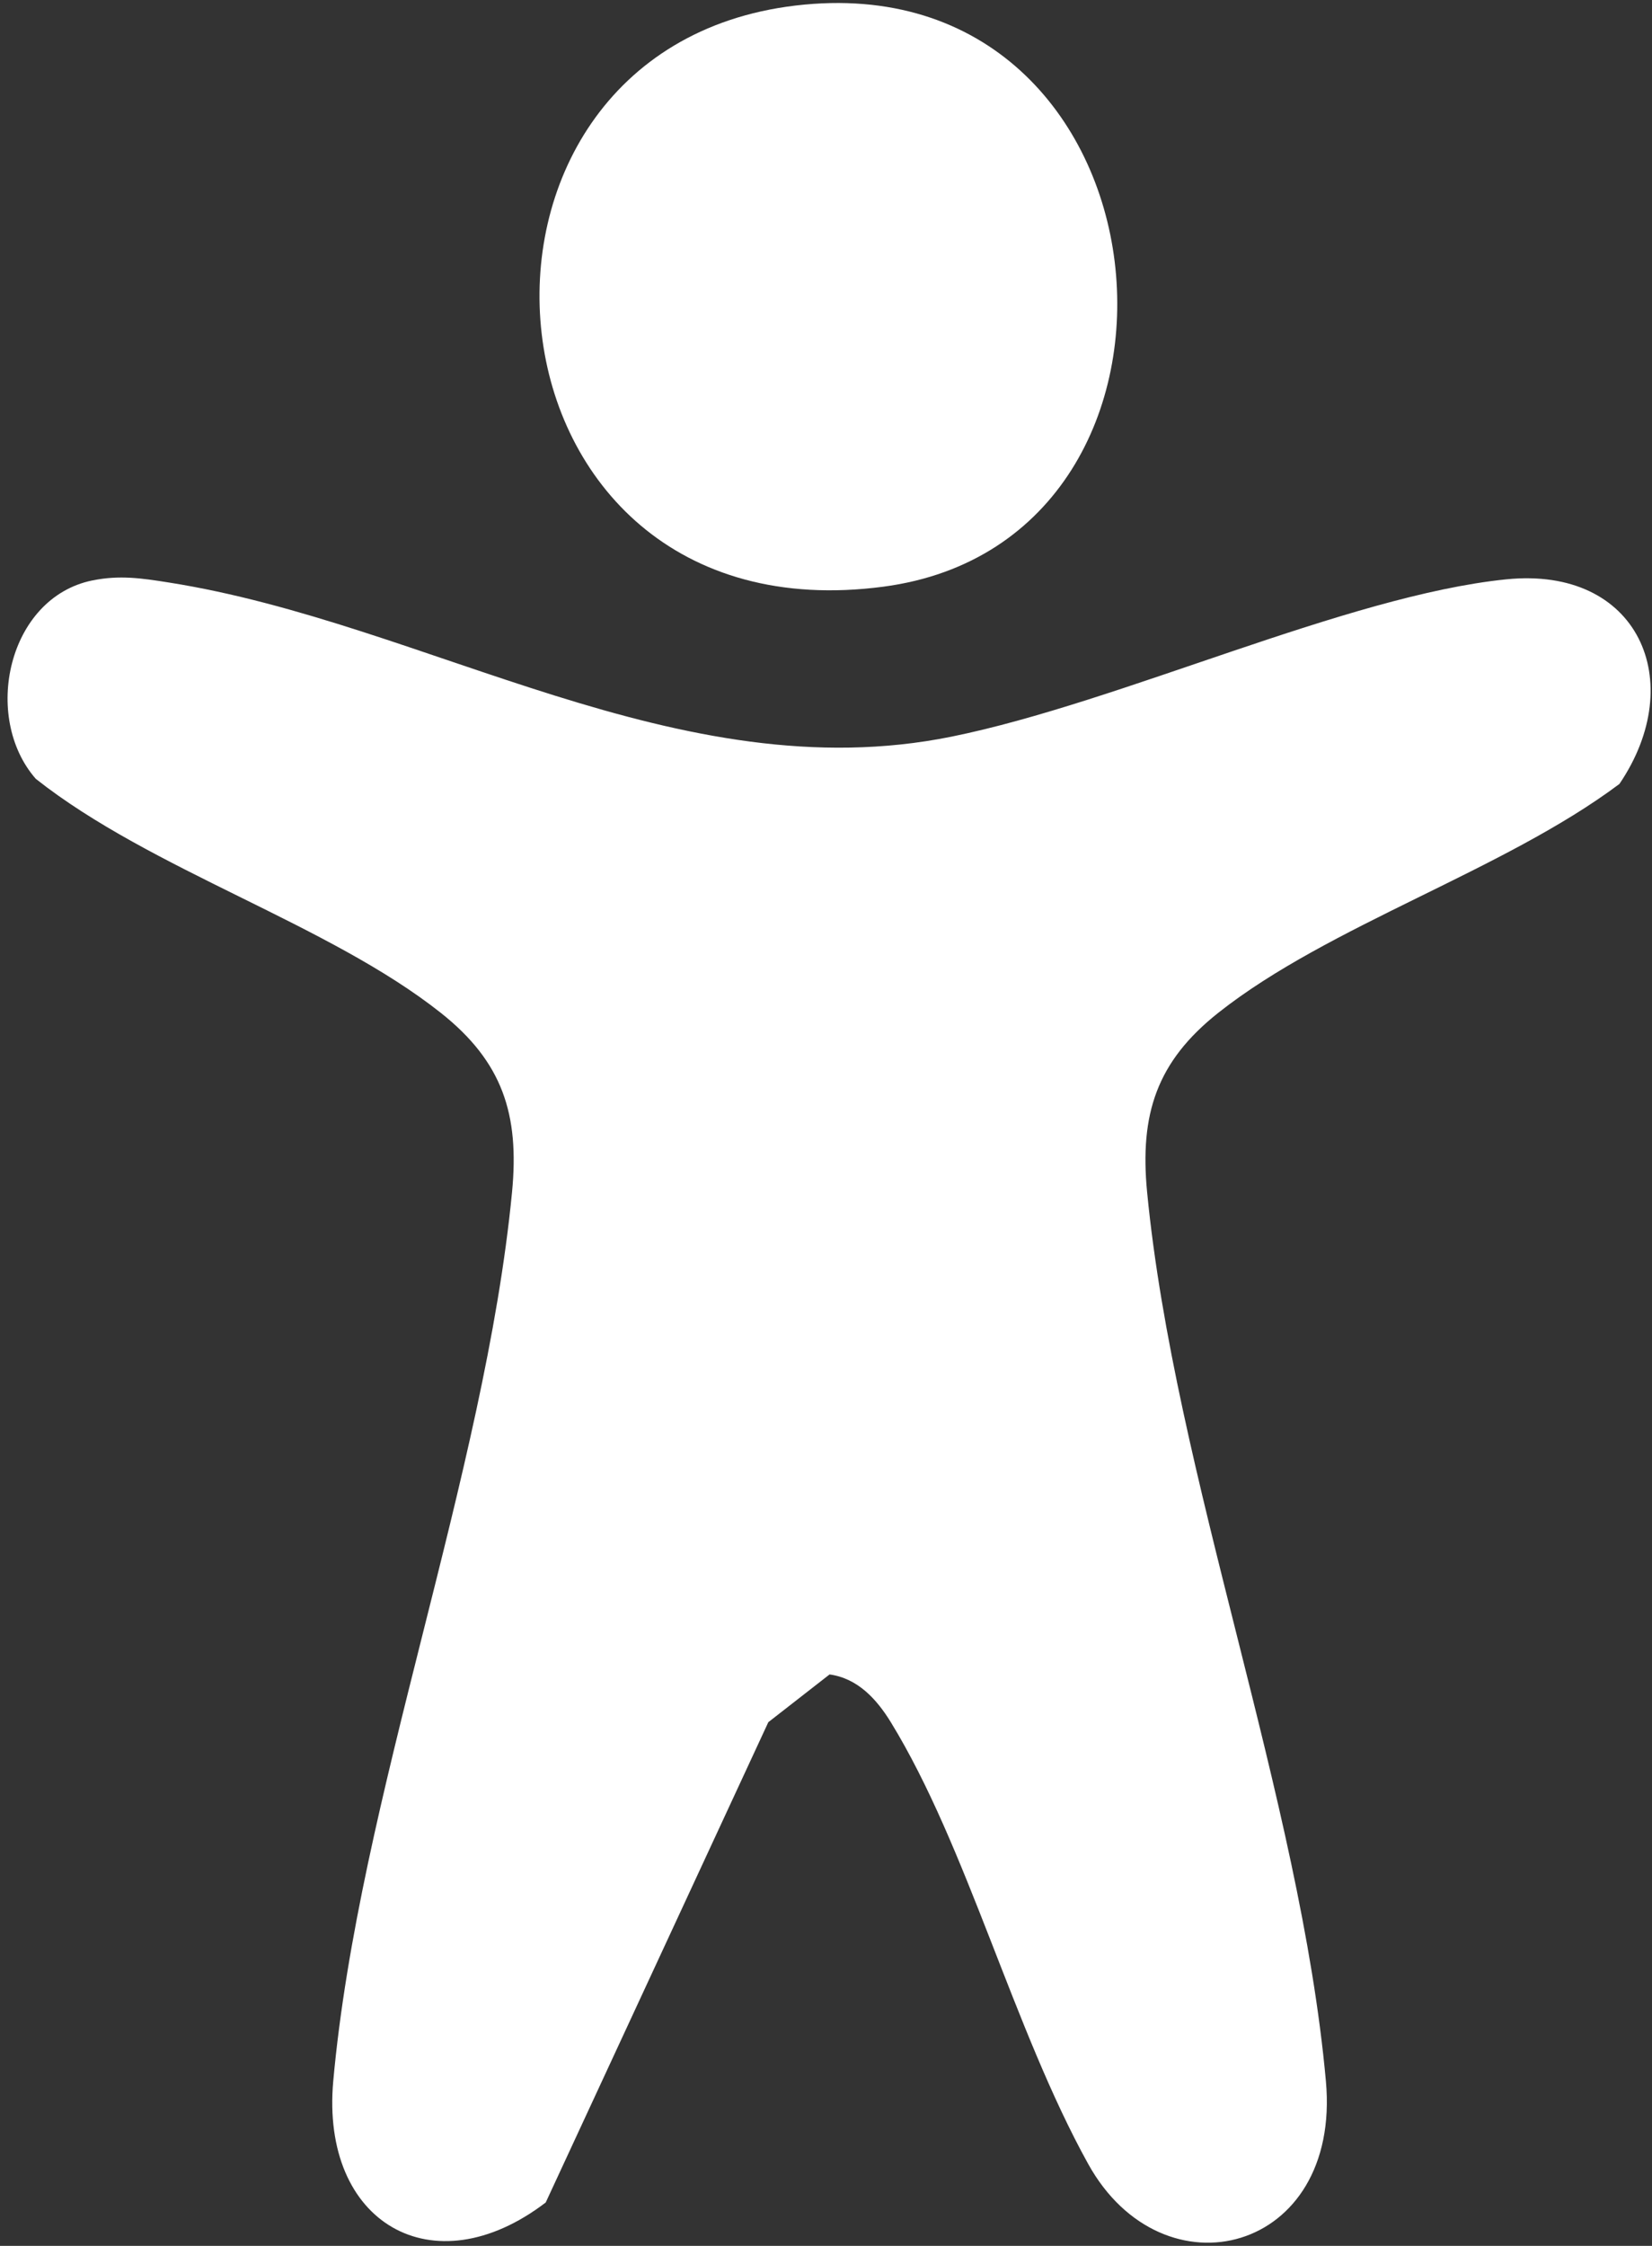
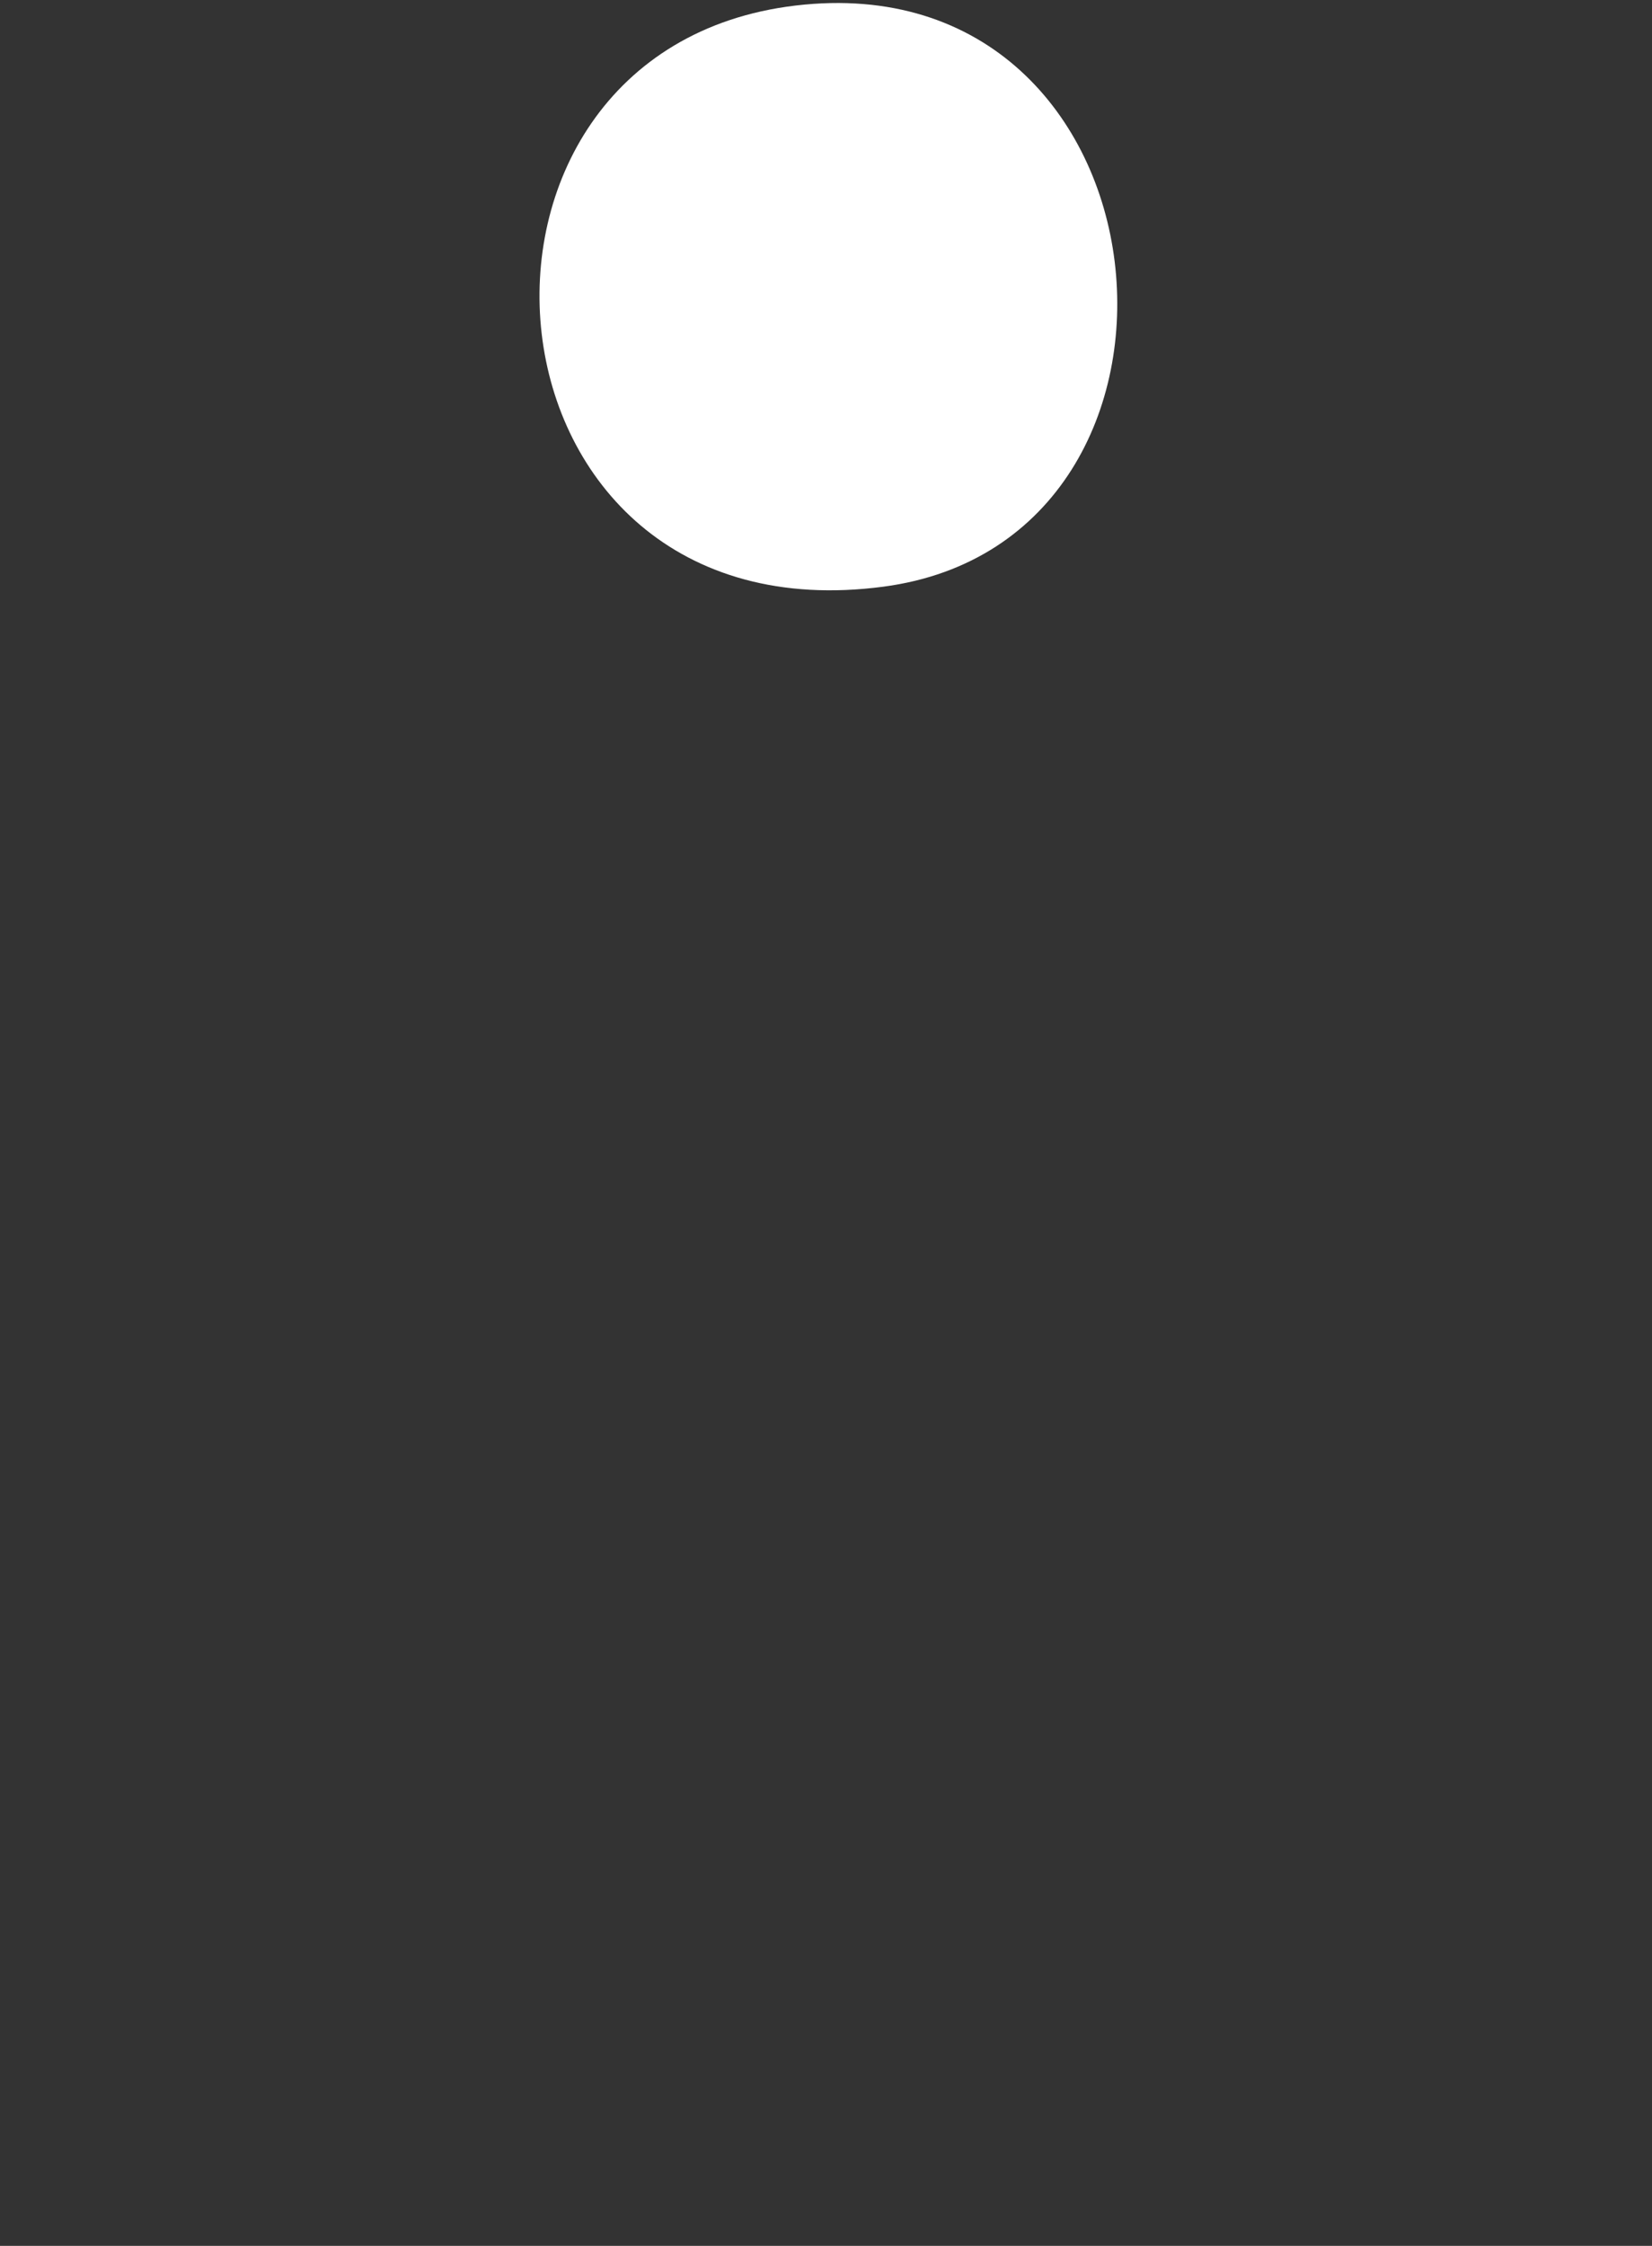
<svg xmlns="http://www.w3.org/2000/svg" width="181" height="246" viewBox="0 0 181 246" fill="none">
  <rect x="0" y="0" width="181" height="246" fill="#333333" stroke="none" />
-   <path d="M10.131 63.579C13.081 62.969 15.561 63.339 18.461 63.799C46.861 68.269 74.331 86.749 104.251 80.689C122.761 76.939 147.511 65.249 165.011 63.459C179.501 61.979 185.051 74.639 177.431 85.869C164.751 95.369 145.601 101.349 133.491 110.929C126.721 116.289 124.861 122.049 125.681 130.569C128.691 161.639 142.471 196.979 145.271 227.959C146.981 246.799 127.421 251.829 119.221 237.019C111.021 222.209 105.981 202.309 97.601 188.639C96.051 186.119 93.981 183.839 90.891 183.409L84.181 188.639L59.791 241.249C47.421 250.699 35.121 243.469 36.511 227.969C39.301 197.009 53.101 161.649 56.101 130.579C56.921 122.069 55.071 116.309 48.291 110.939C35.991 101.199 16.591 95.329 3.921 85.309C-1.989 78.559 0.841 65.479 10.111 63.579H10.131Z" fill="white" />
  <path d="M87.151 0.609C129.181 -4.391 135.171 59.169 96.811 64.259C51.091 70.329 45.851 5.519 87.151 0.609Z" fill="white" />
</svg>